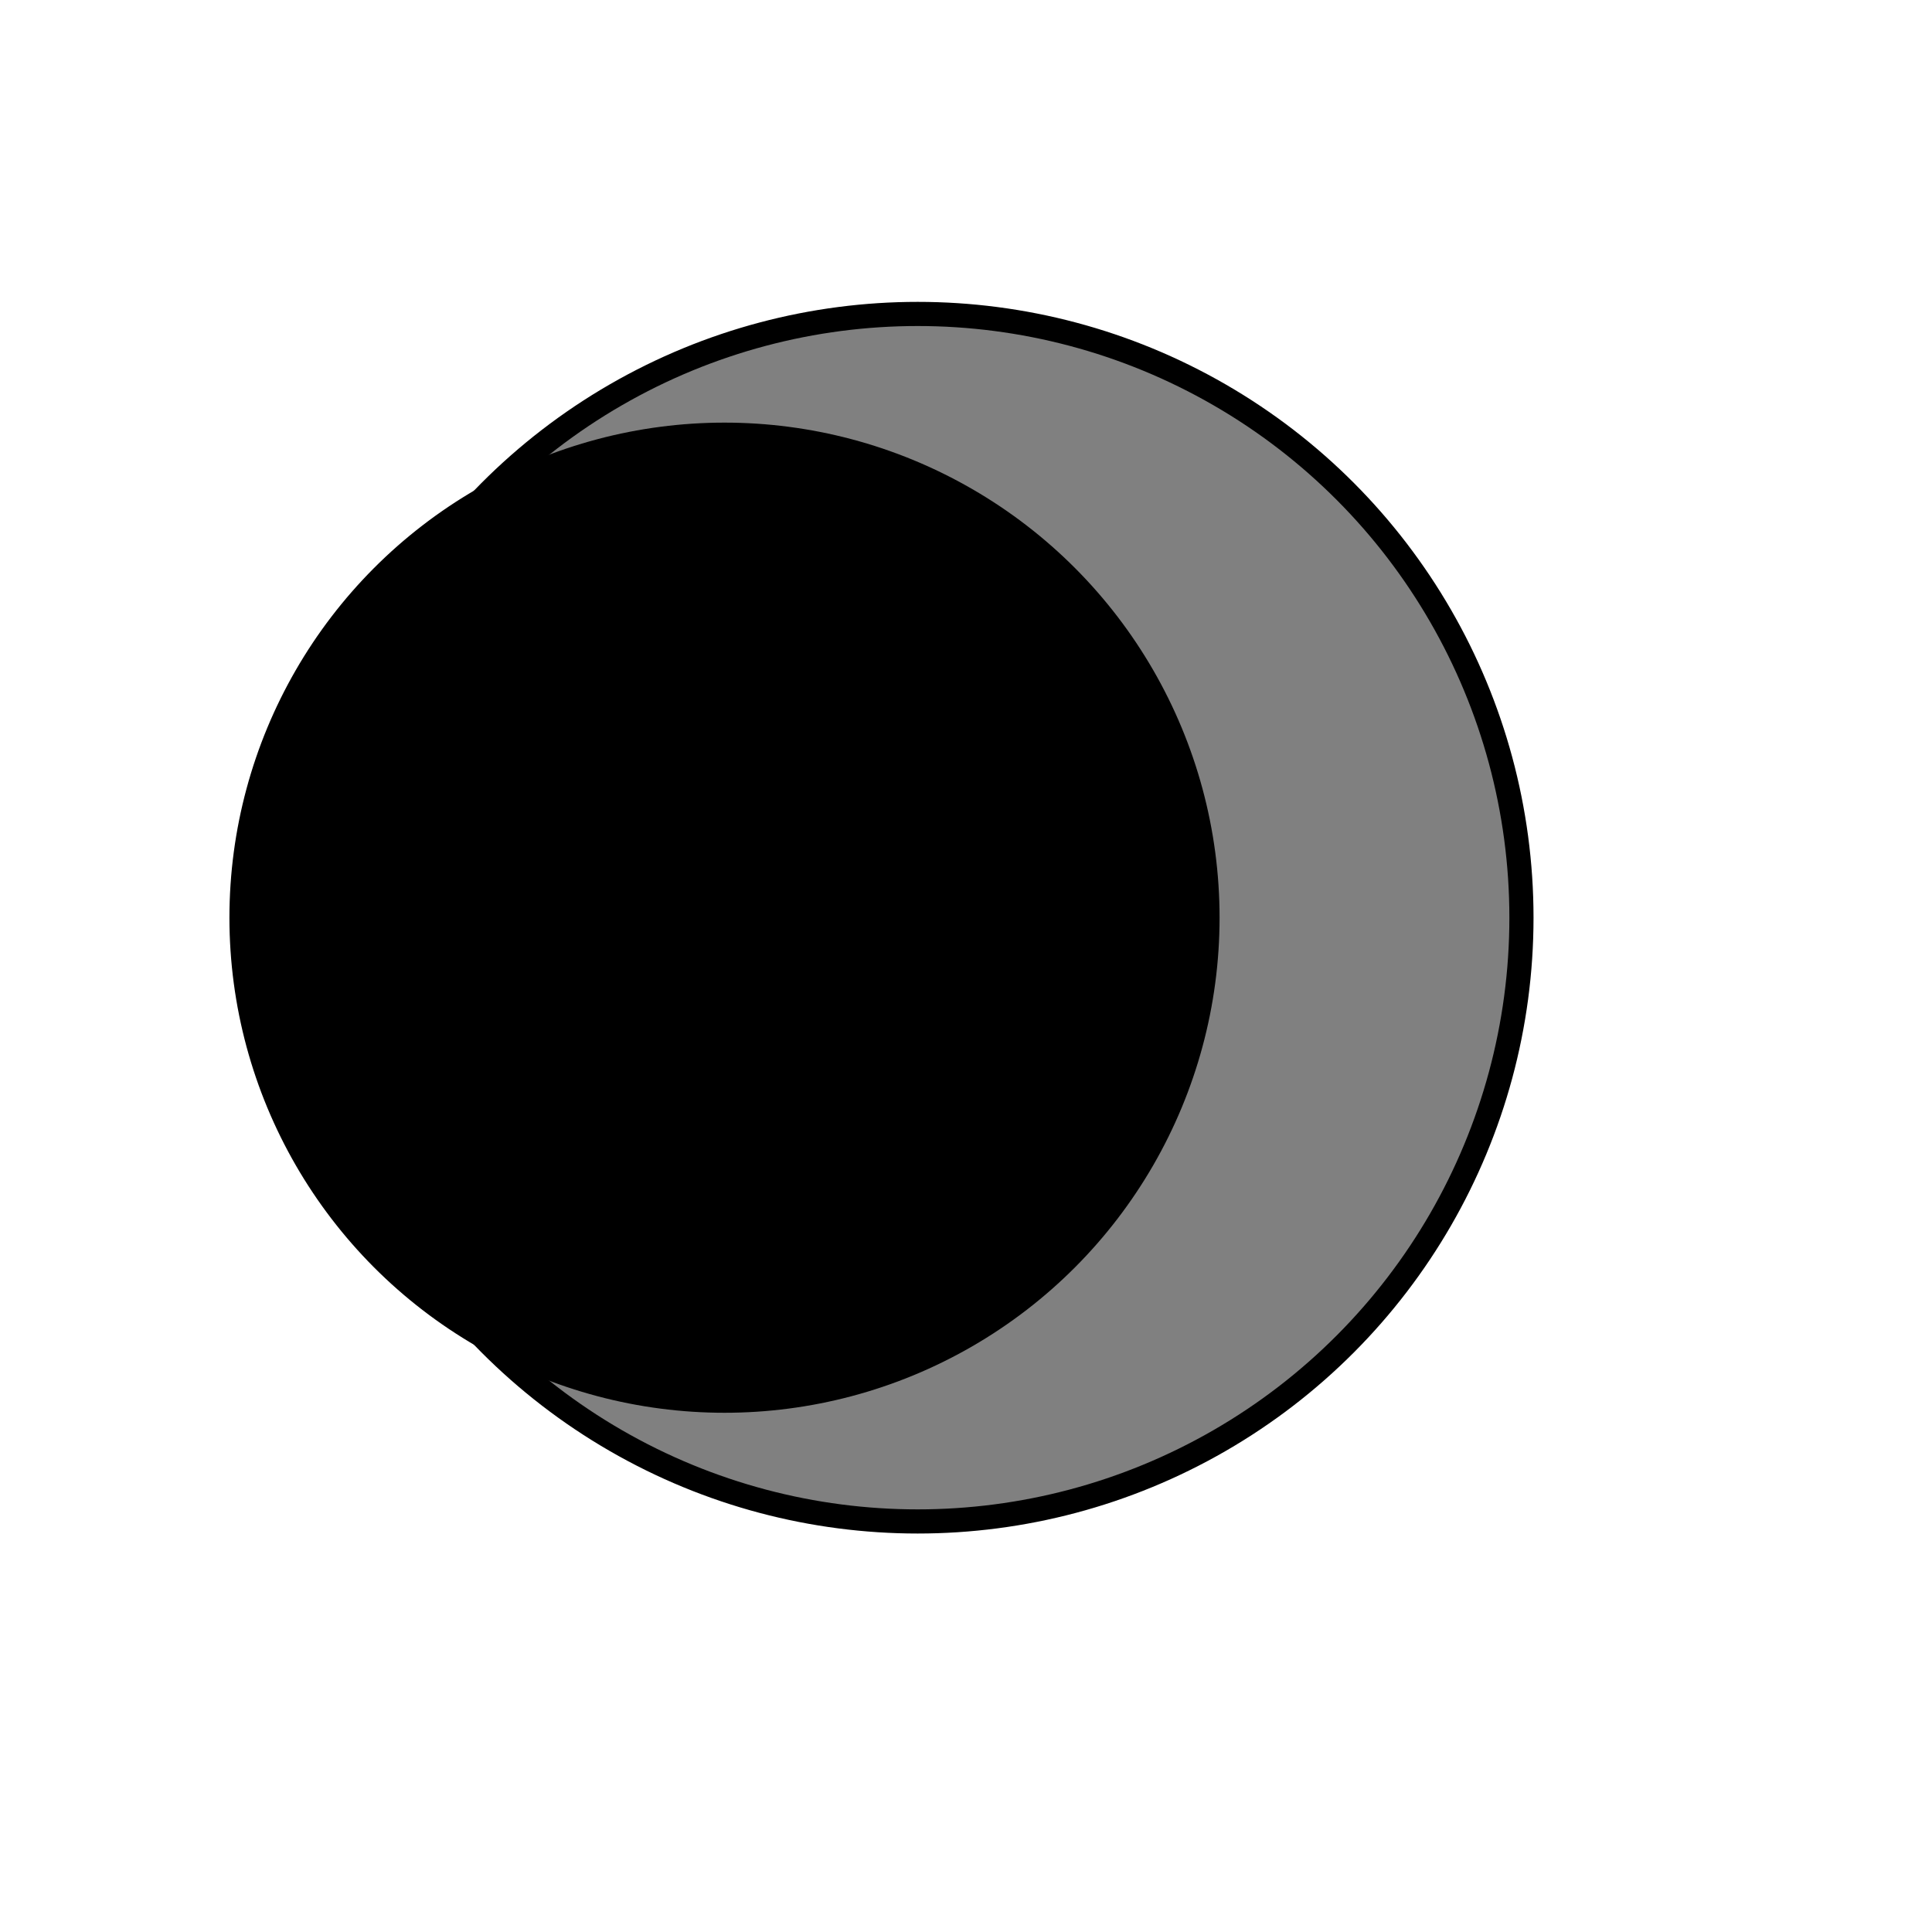
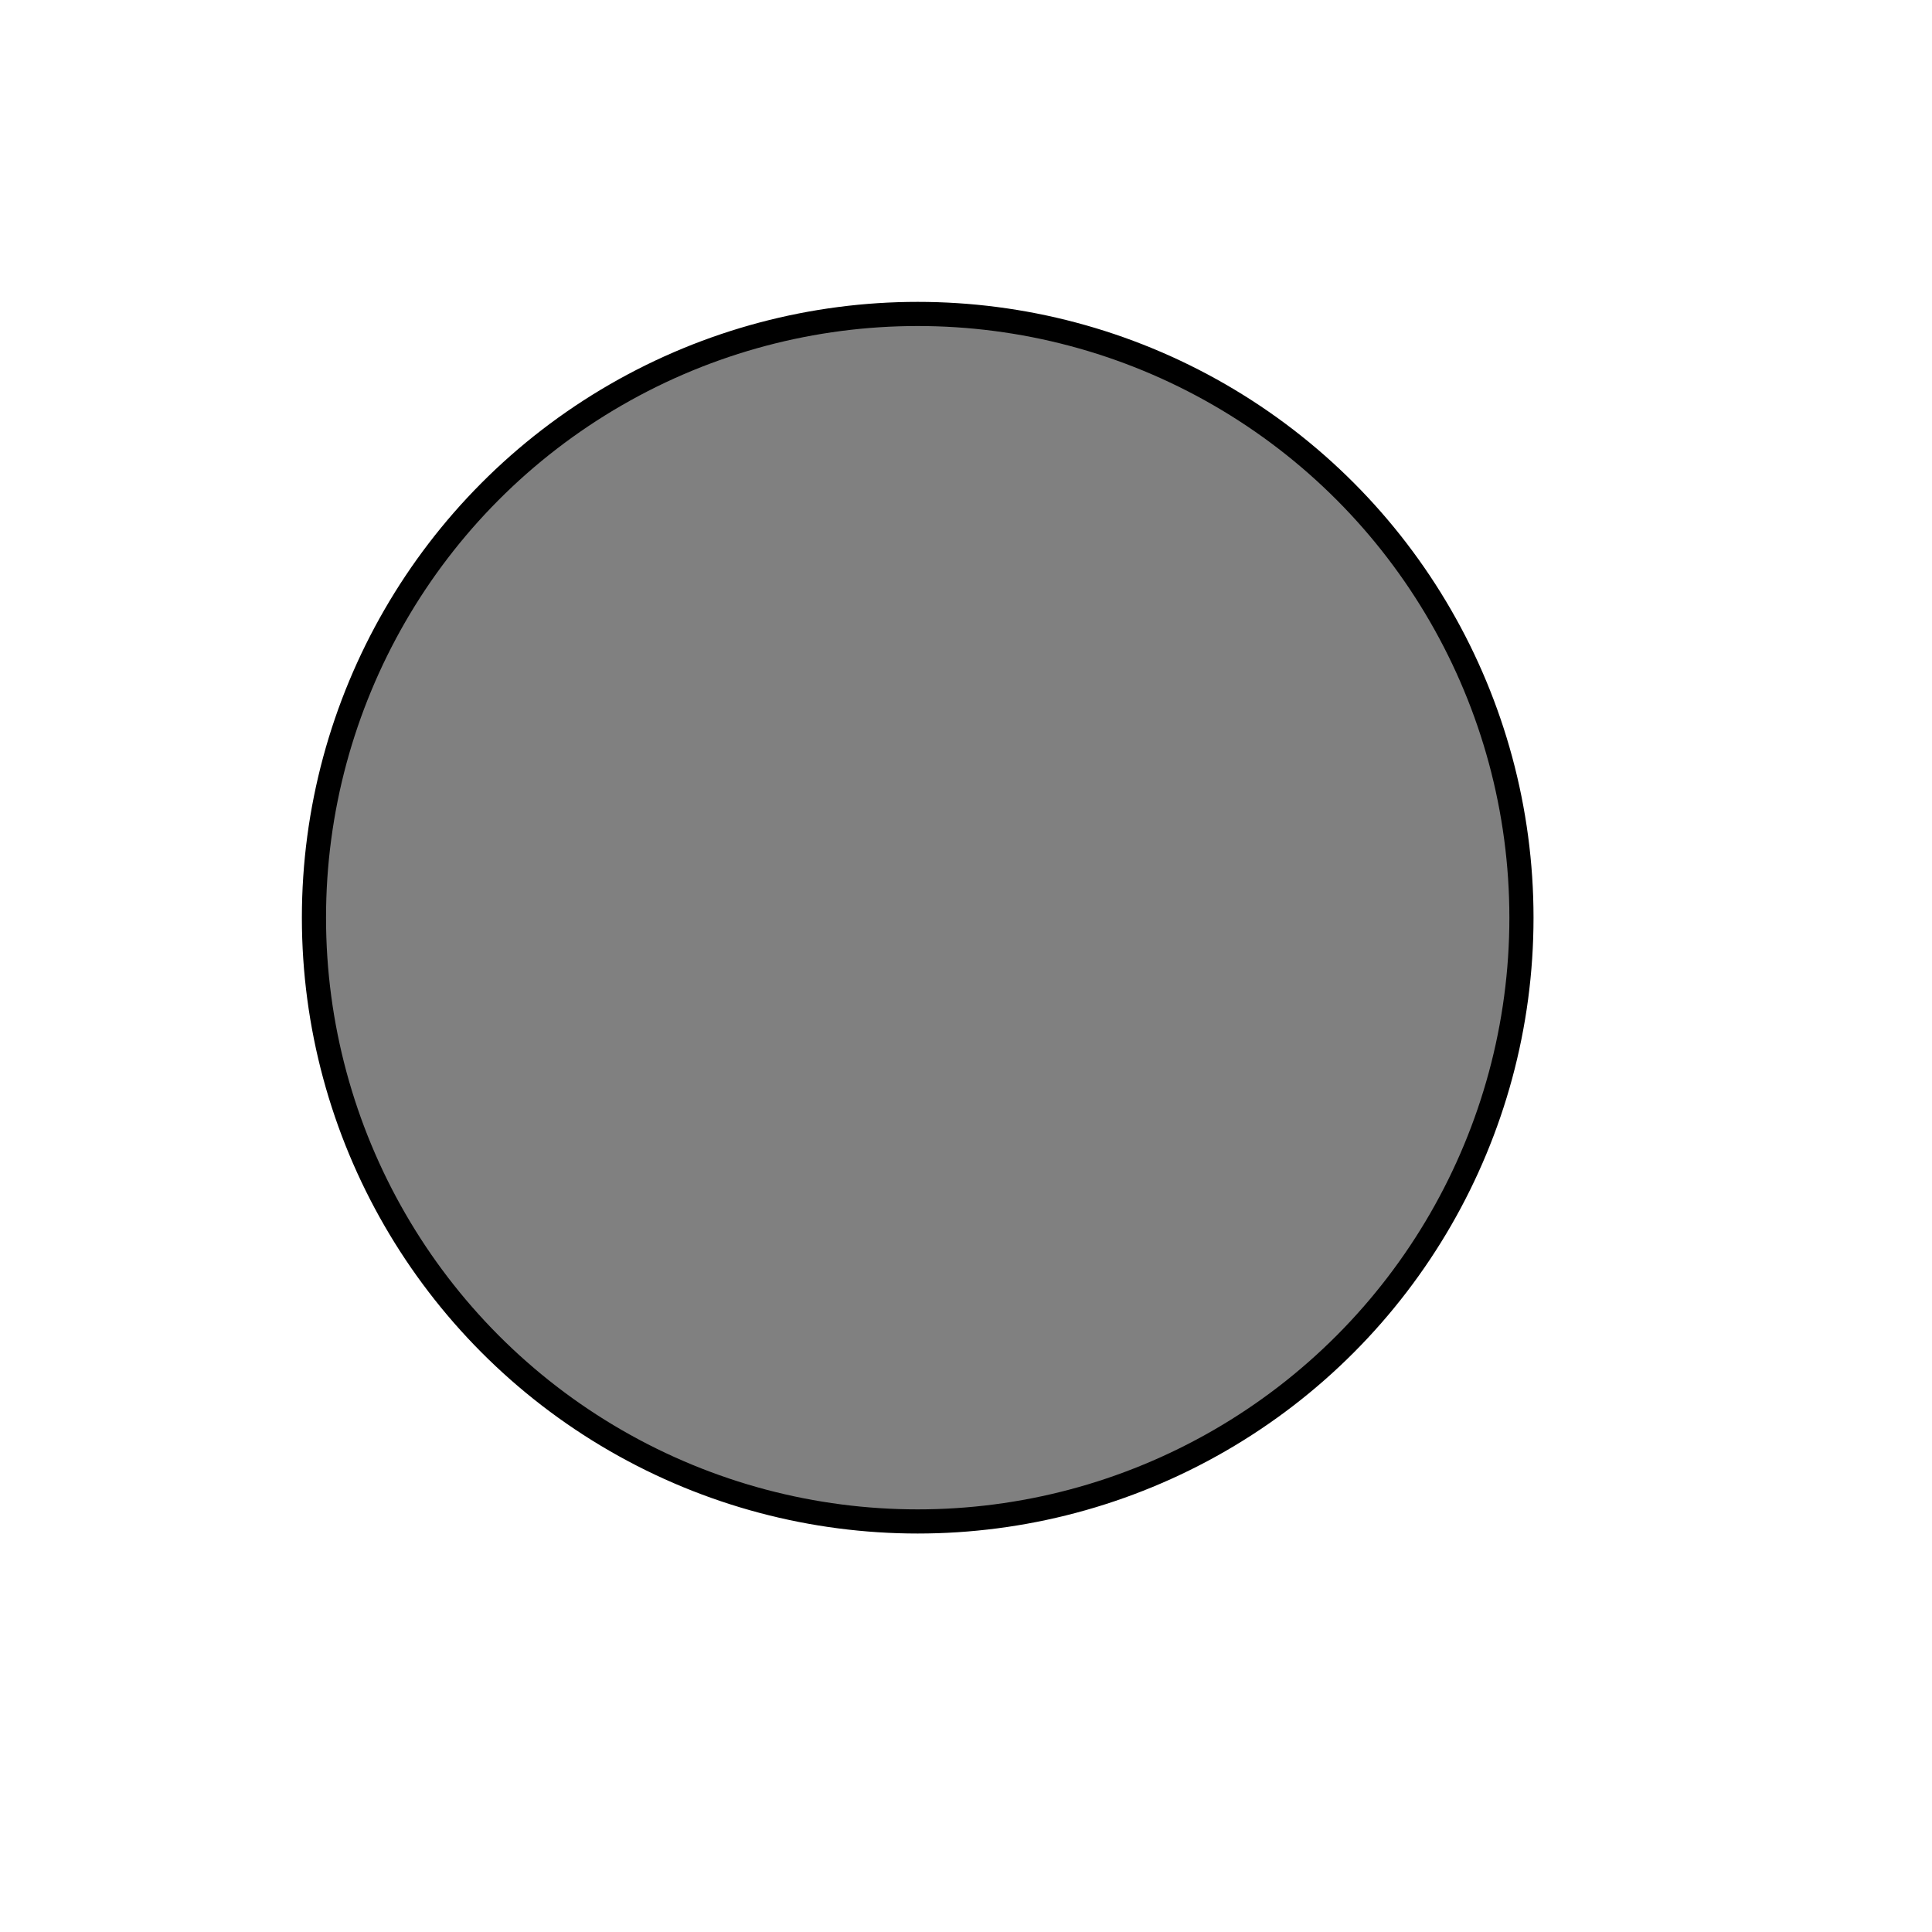
<svg xmlns="http://www.w3.org/2000/svg" version="1.1" width="80px" height="80px">
  <circle cx="38" cy="38" r="25" stroke="black" stroke-width="1" fill="grey" />
-   <circle cx="30" cy="38" r="20" stroke="black" stroke-width="1" fill="black" />
</svg>